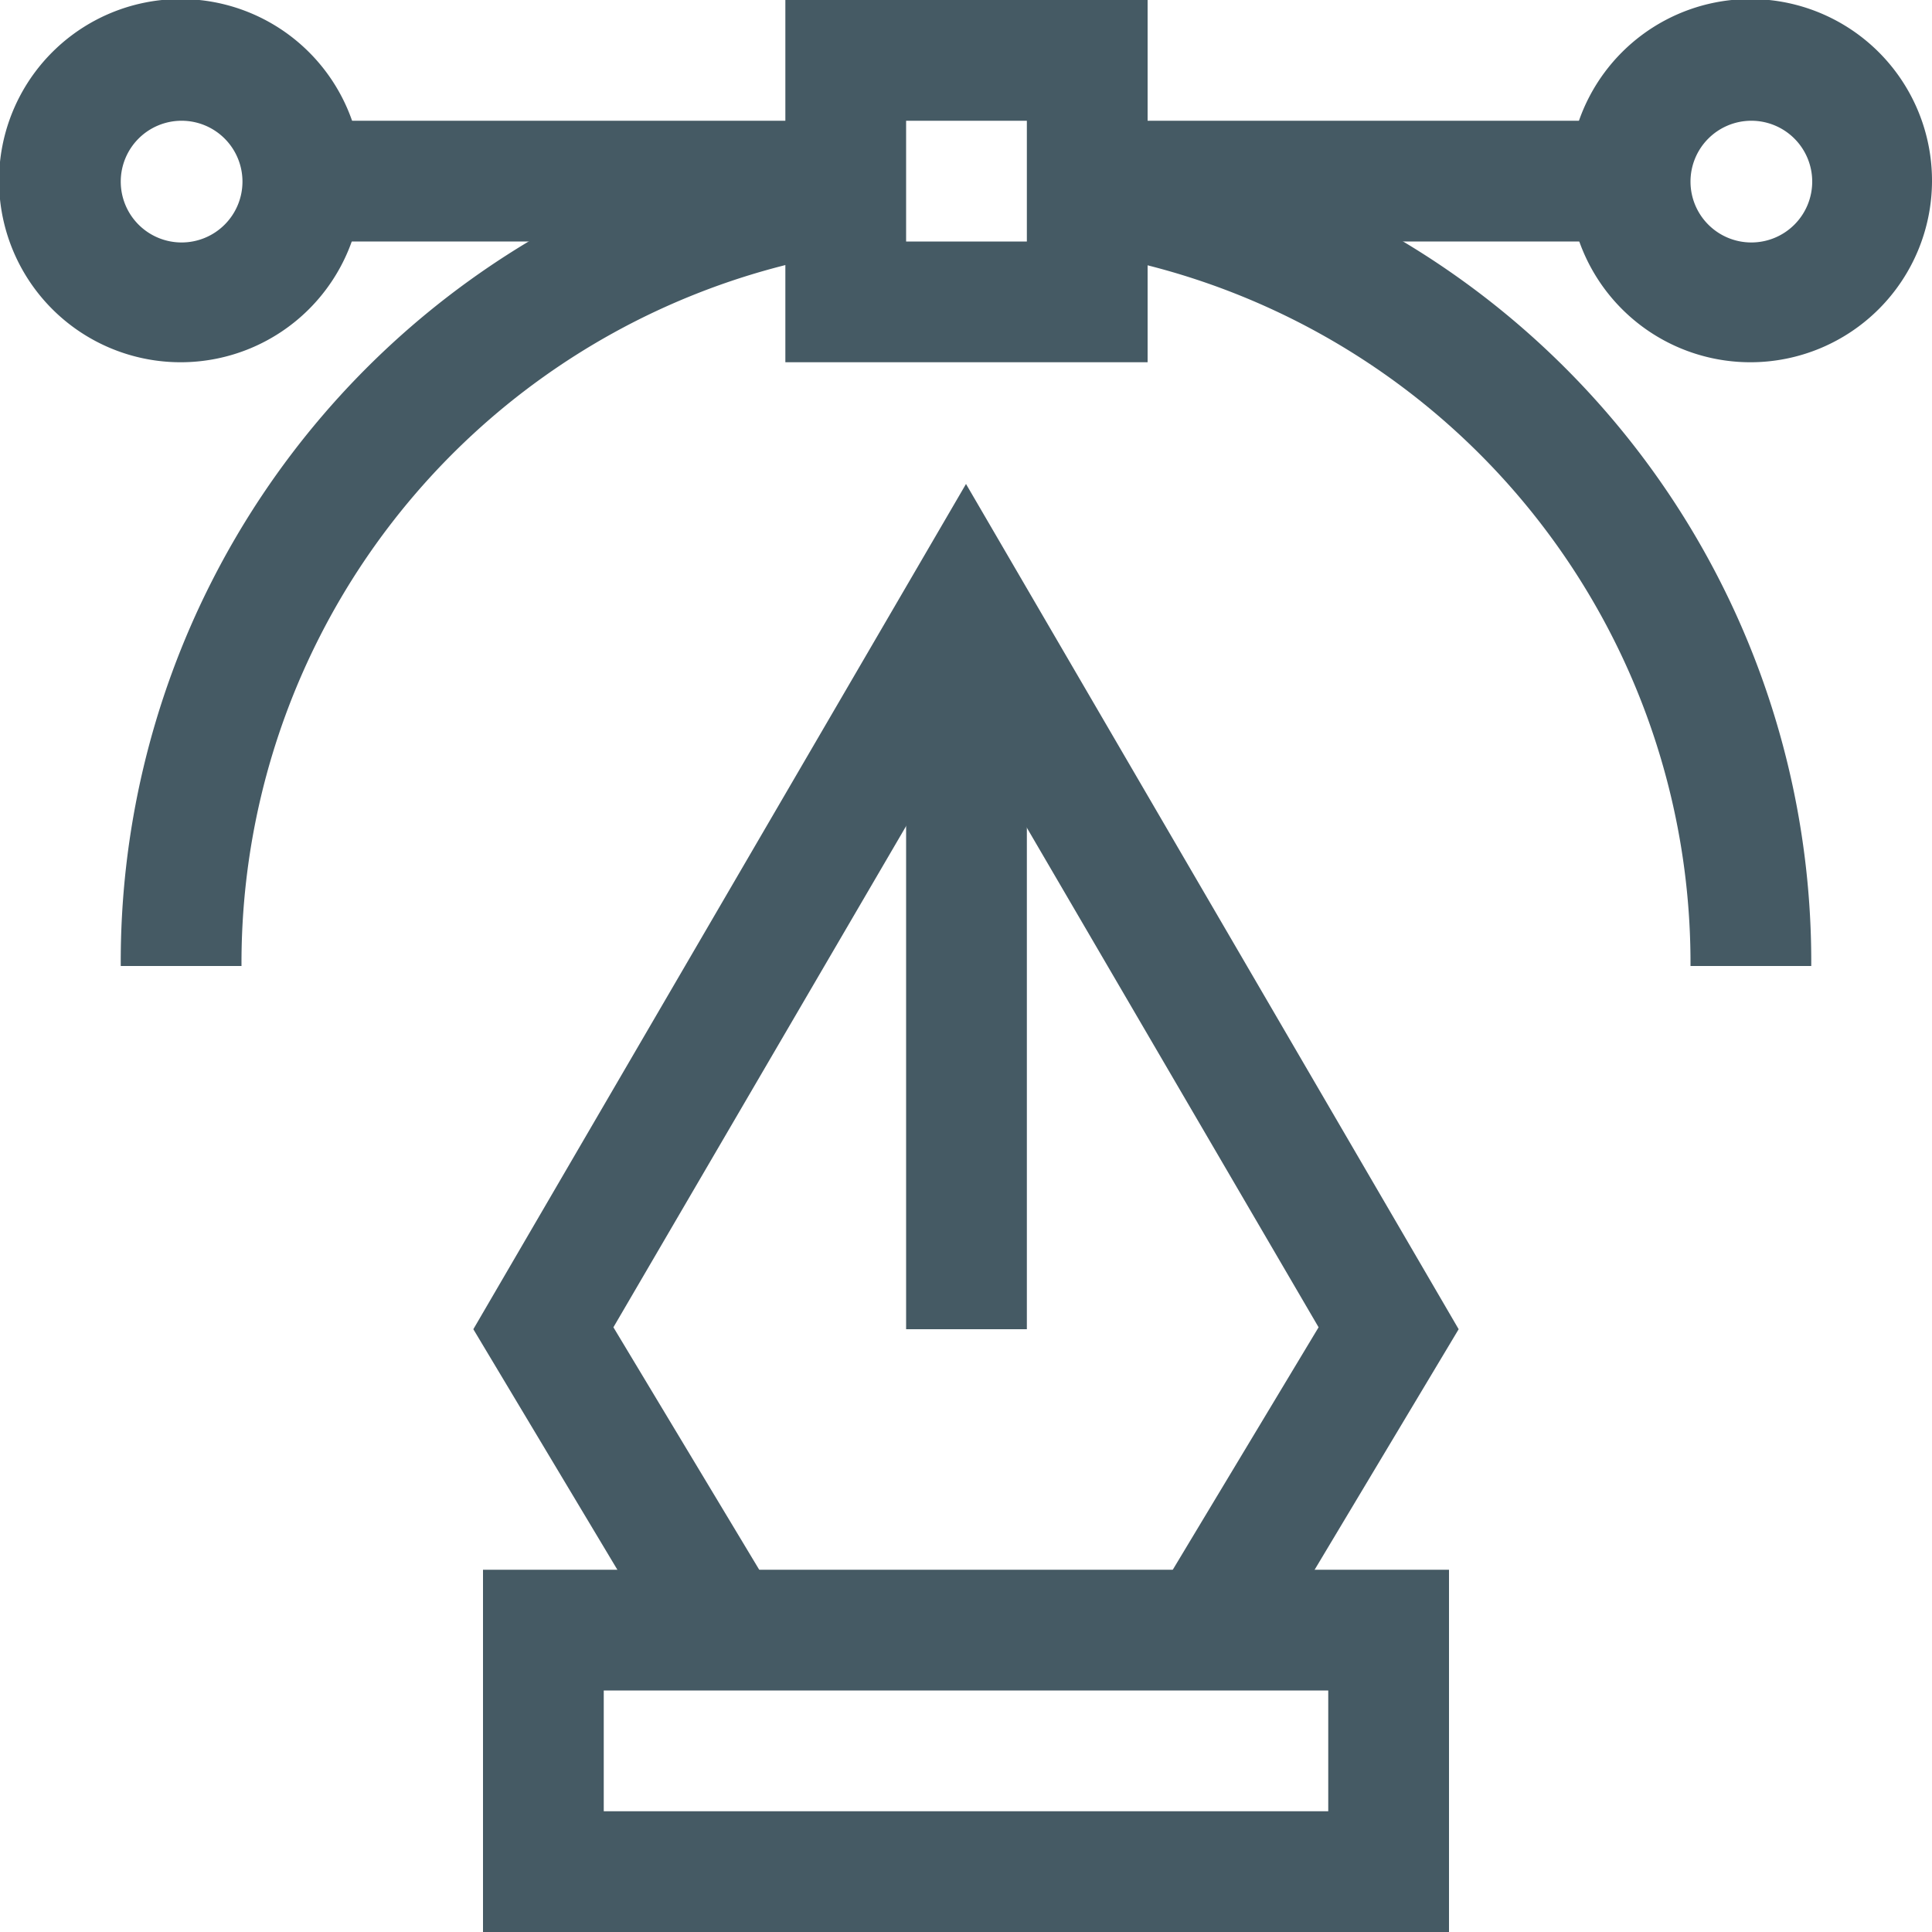
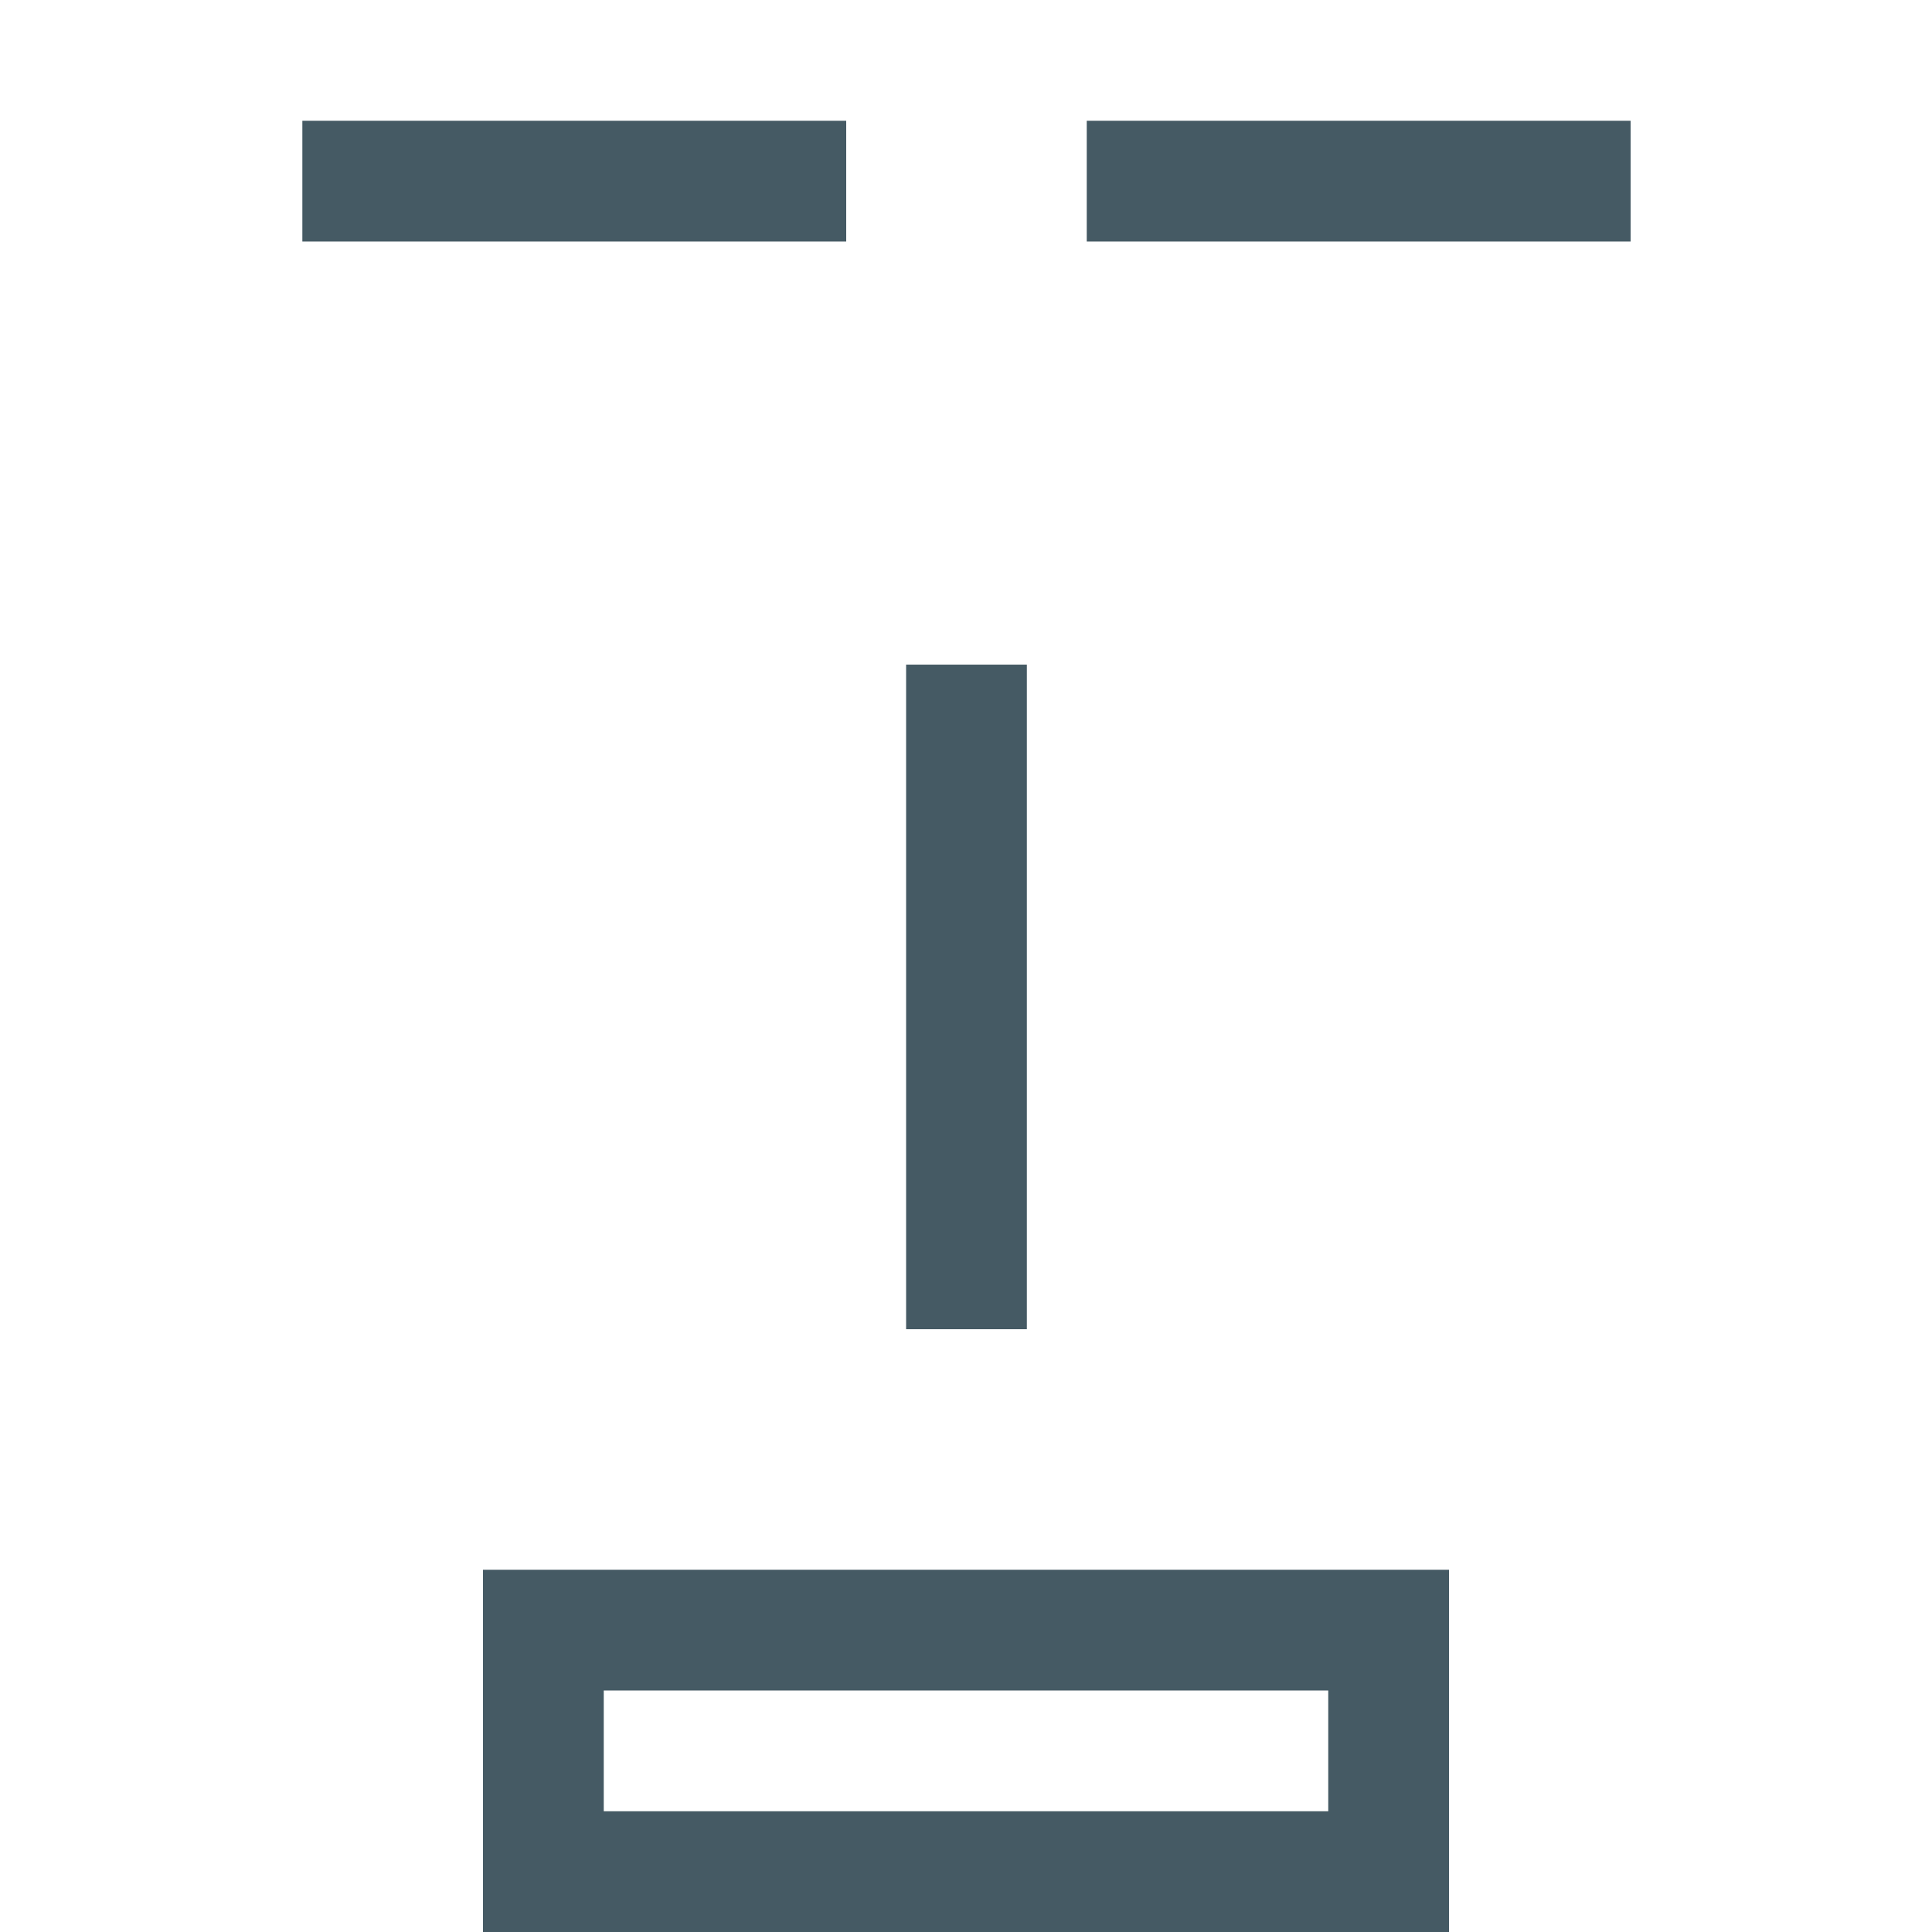
<svg xmlns="http://www.w3.org/2000/svg" id="Layer_1" data-name="Layer 1" viewBox="0 0 20 20">
  <defs>
    <style>.cls-1{fill:#455a64}</style>
  </defs>
  <path class="cls-1" d="M15 20H5v-3.75h10zm-8.75-1.25h7.5V17.5h-7.5zM9.38 6.88h1.25v6.88H9.38z" />
-   <path class="cls-1" d="M13.04 17.2l-1.08-.65 1.69-2.81L10 7.49l-3.65 6.25 1.69 2.81-1.08.65-2.06-3.44L10 5.01l5.1 8.75-2.06 3.44zM11.88 3.75H8.13V0h3.75zM9.38 2.5h1.25V1.25H9.38z" />
  <path class="cls-1" d="M3.13 1.25h5.63V2.5H3.13zm8.12 0h5.63V2.5h-5.63z" />
-   <path class="cls-1" d="M18.13 3.75A1.88 1.88 0 1 1 20 1.88a1.88 1.88 0 0 1-1.87 1.87zm0-2.5a.63.63 0 1 0 .63.63.63.63 0 0 0-.63-.63zM1.88 3.75a1.88 1.88 0 1 1 1.87-1.87 1.88 1.88 0 0 1-1.87 1.87zm0-2.5a.63.63 0 1 0 .63.63.63.63 0 0 0-.63-.63zM18.75 10H17.5a7.45 7.45 0 0 0-6.35-7.4l.19-1.24A8.69 8.69 0 0 1 18.75 10zM2.5 10H1.25a8.69 8.69 0 0 1 7.4-8.64l.2 1.24A7.45 7.45 0 0 0 2.5 10z" />
</svg>